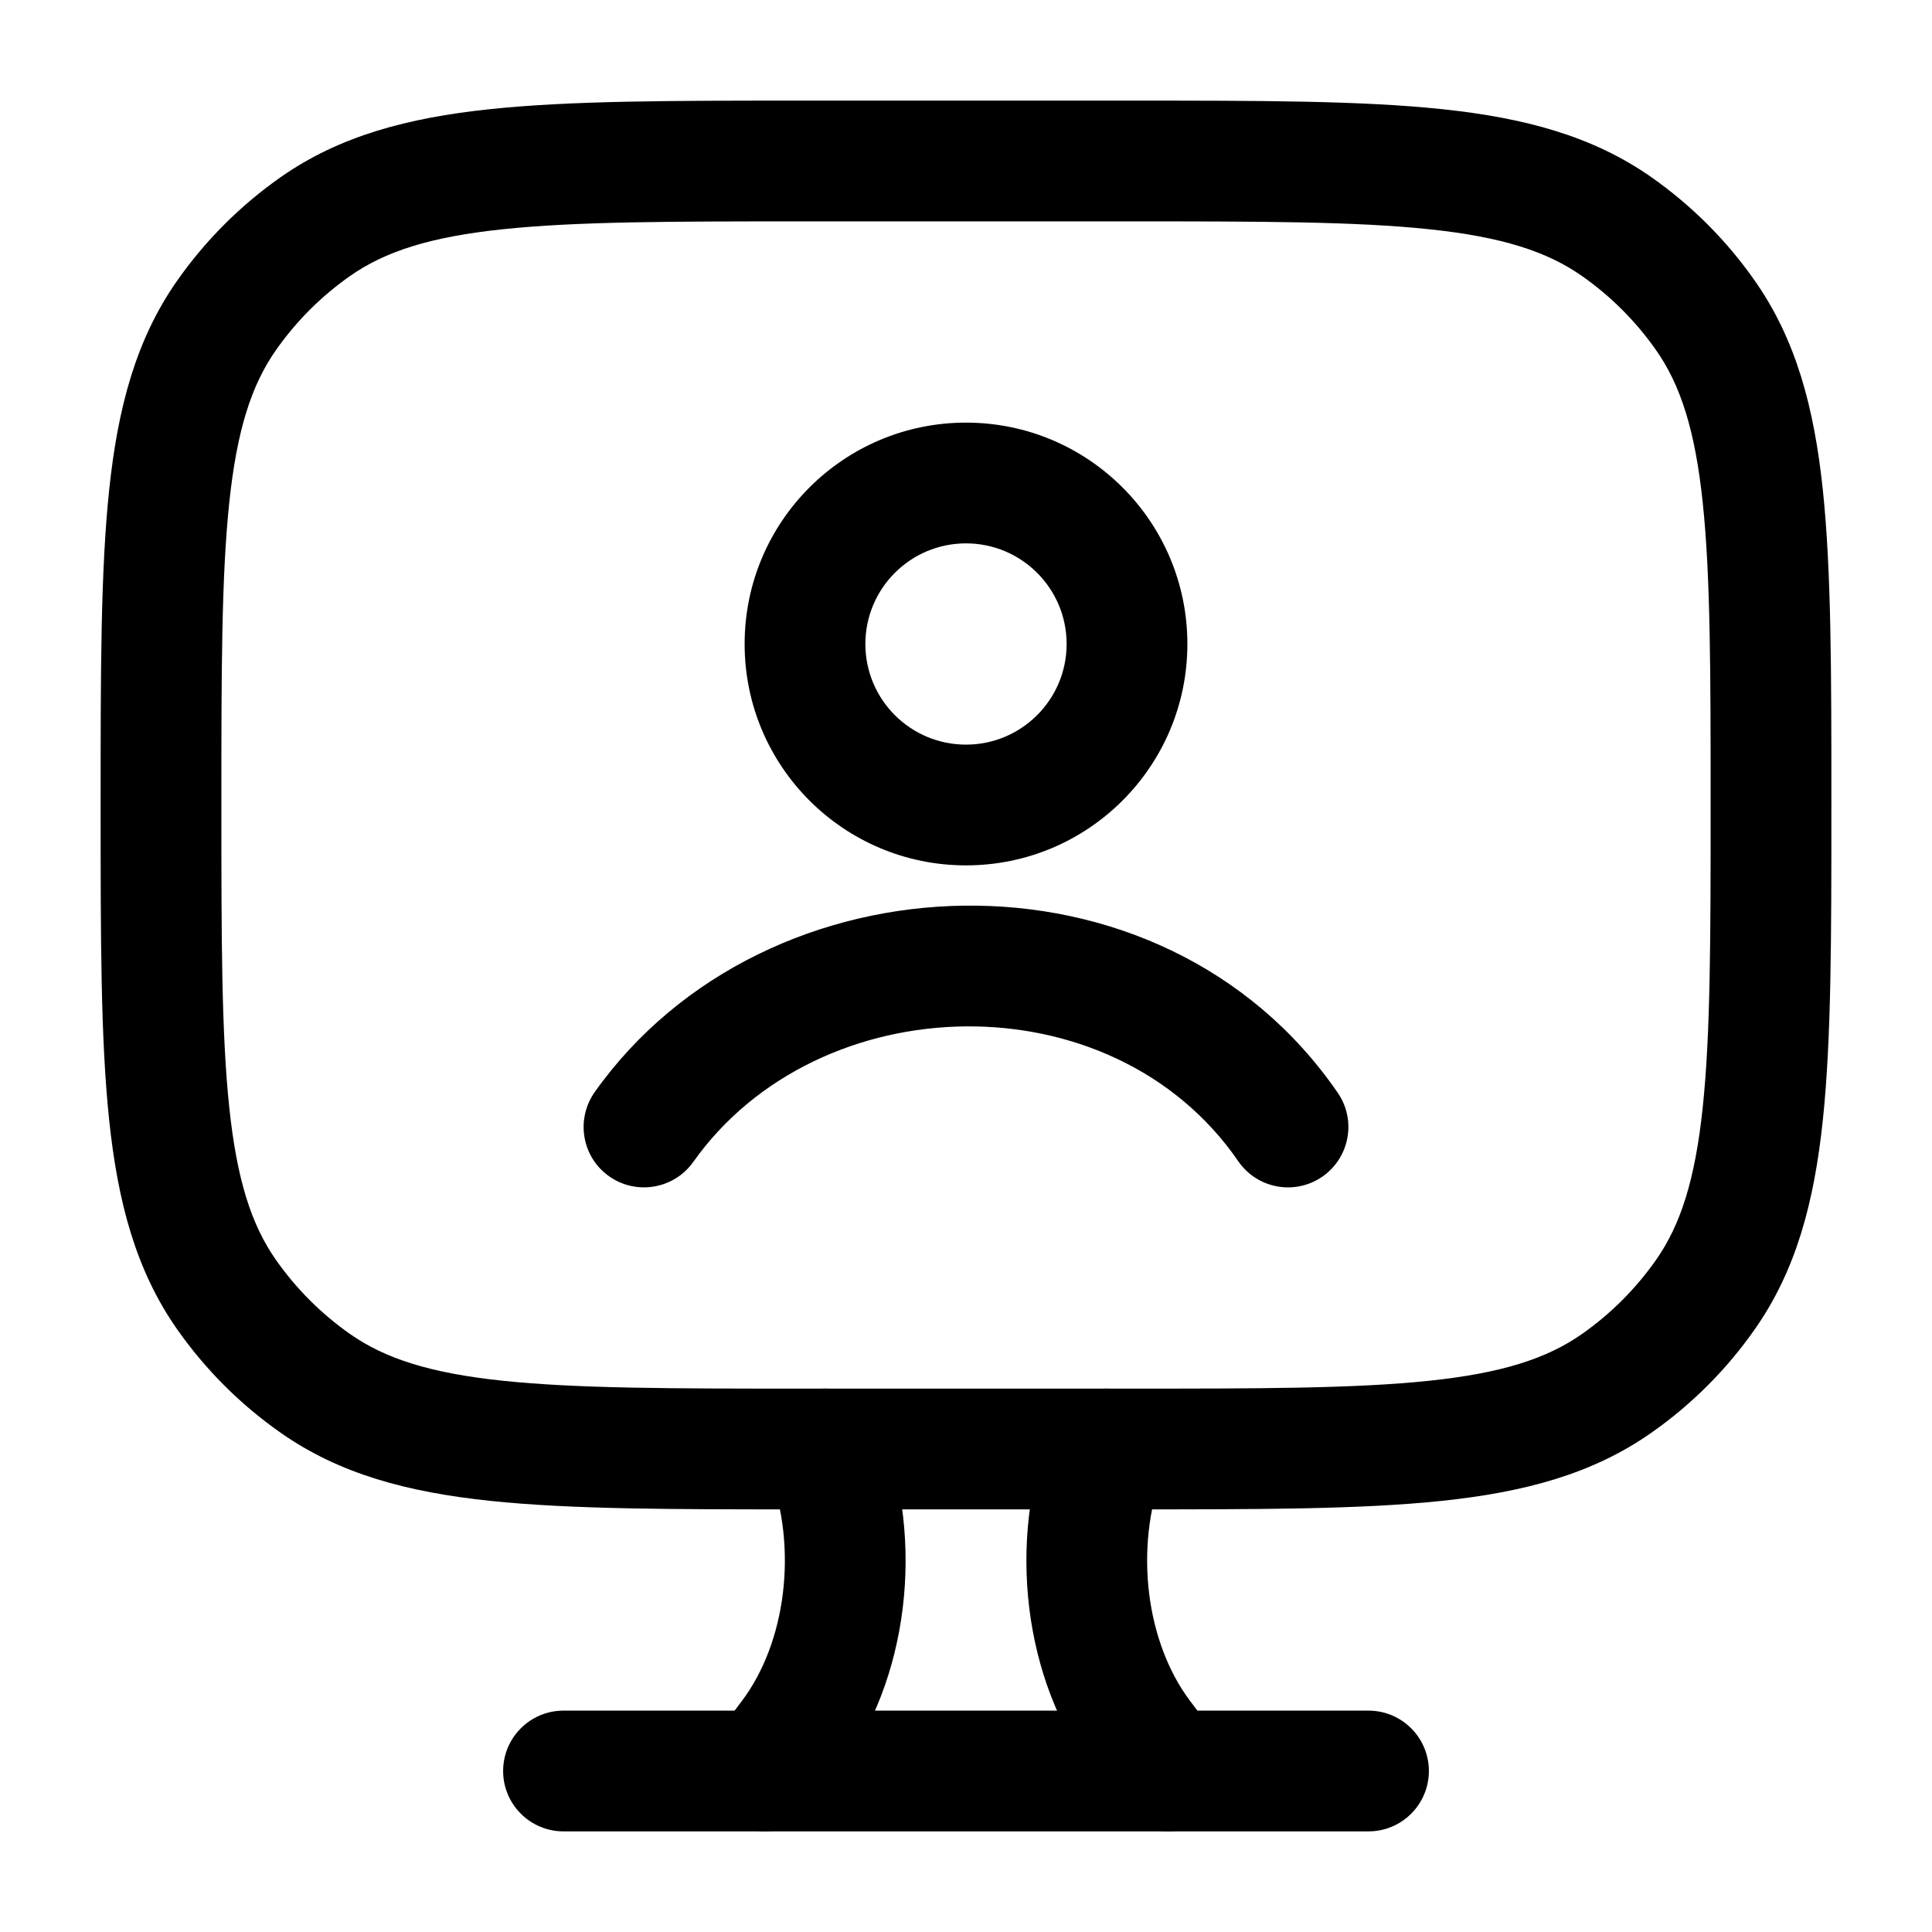
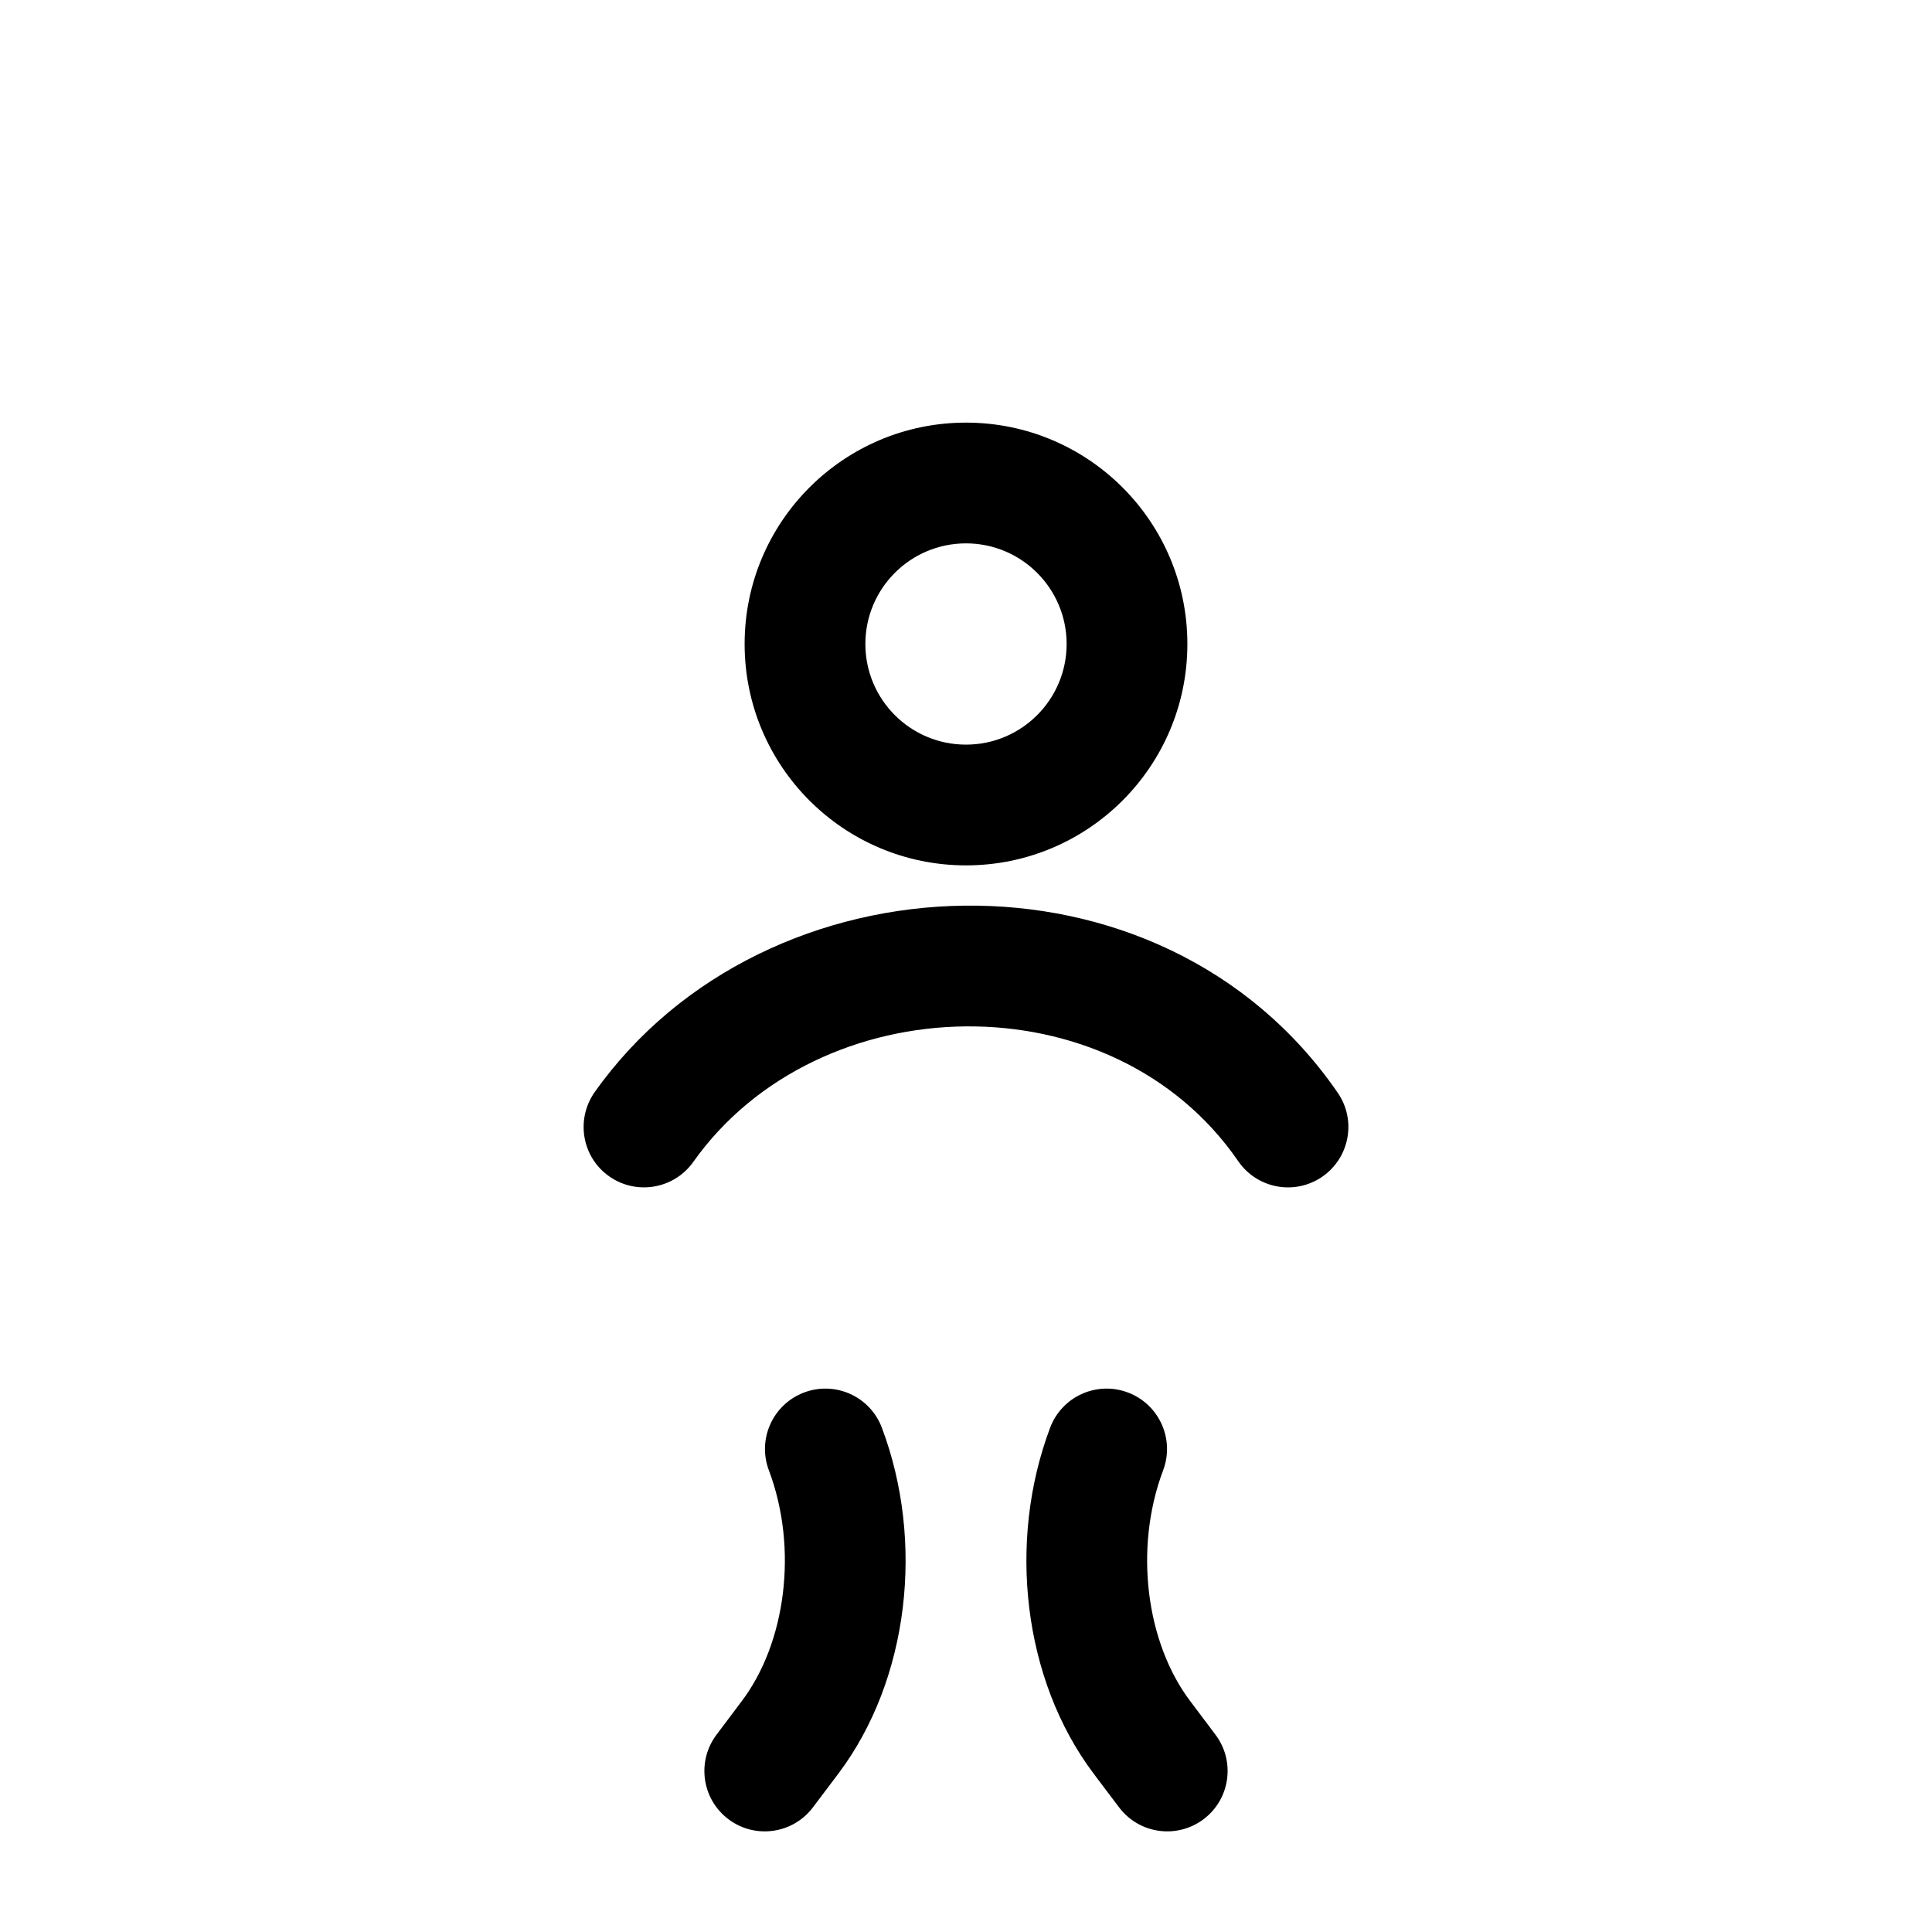
<svg xmlns="http://www.w3.org/2000/svg" width="24" height="24" viewBox="0 0 24 24" fill="none">
-   <path fill-rule="evenodd" clip-rule="evenodd" d="M9.956 1.25H14.044C15.646 1.25 16.909 1.25 17.913 1.356C18.94 1.464 19.783 1.69 20.511 2.199C21.013 2.551 21.449 2.987 21.8 3.489C22.31 4.217 22.536 5.06 22.644 6.087C22.75 7.091 22.75 8.354 22.75 9.956V10.044C22.75 11.646 22.75 12.909 22.644 13.913C22.536 14.94 22.31 15.783 21.8 16.511C21.449 17.013 21.013 17.449 20.511 17.8C19.783 18.31 18.94 18.536 17.913 18.644C16.909 18.75 15.646 18.75 14.044 18.75H9.956C8.354 18.75 7.091 18.75 6.087 18.644C5.06 18.536 4.217 18.31 3.489 17.8C2.987 17.449 2.551 17.013 2.199 16.511C1.69 15.783 1.464 14.94 1.356 13.913C1.25 12.909 1.25 11.646 1.25 10.044V9.956C1.25 8.354 1.25 7.091 1.356 6.087C1.464 5.06 1.69 4.217 2.199 3.489C2.551 2.987 2.987 2.551 3.489 2.199C4.217 1.69 5.06 1.464 6.087 1.356C7.091 1.25 8.354 1.25 9.956 1.25ZM6.244 2.848C5.341 2.943 4.783 3.124 4.349 3.428C3.991 3.679 3.679 3.991 3.428 4.349C3.124 4.783 2.943 5.341 2.848 6.244C2.751 7.161 2.75 8.344 2.75 10C2.75 11.656 2.751 12.839 2.848 13.756C2.943 14.659 3.124 15.217 3.428 15.651C3.679 16.009 3.991 16.321 4.349 16.572C4.783 16.876 5.341 17.057 6.244 17.152C7.161 17.249 8.344 17.25 10 17.25H14C15.656 17.25 16.839 17.249 17.756 17.152C18.659 17.057 19.217 16.876 19.651 16.572C20.009 16.321 20.321 16.009 20.572 15.651C20.876 15.217 21.057 14.659 21.152 13.756C21.249 12.839 21.25 11.656 21.25 10C21.25 8.344 21.249 7.161 21.152 6.244C21.057 5.341 20.876 4.783 20.572 4.349C20.321 3.991 20.009 3.679 19.651 3.428C19.217 3.124 18.659 2.943 17.756 2.848C16.839 2.751 15.656 2.75 14 2.75H10C8.344 2.75 7.161 2.751 6.244 2.848Z" fill="black" />
  <path fill-rule="evenodd" clip-rule="evenodd" d="M9.989 17.298C10.377 17.152 10.809 17.348 10.955 17.736C11.487 19.148 11.294 20.864 10.415 22.032L10.099 22.451C9.85 22.782 9.38 22.848 9.049 22.599C8.718 22.35 8.652 21.88 8.901 21.549L9.216 21.13C9.759 20.41 9.919 19.241 9.551 18.264C9.405 17.877 9.601 17.444 9.989 17.298ZM14.011 17.298C14.399 17.444 14.595 17.877 14.449 18.264C14.081 19.241 14.241 20.41 14.784 21.13L15.099 21.549C15.348 21.88 15.282 22.35 14.951 22.599C14.62 22.848 14.15 22.782 13.901 22.451L13.585 22.032C12.706 20.864 12.513 19.148 13.045 17.736C13.191 17.348 13.623 17.152 14.011 17.298Z" fill="black" />
-   <path fill-rule="evenodd" clip-rule="evenodd" d="M6.25 22C6.25 21.586 6.586 21.25 7 21.25H17C17.414 21.25 17.75 21.586 17.75 22C17.75 22.414 17.414 22.75 17 22.75H7C6.586 22.75 6.25 22.414 6.25 22Z" fill="black" />
  <path fill-rule="evenodd" clip-rule="evenodd" d="M12 6.75C11.309 6.75 10.75 7.31 10.75 8C10.75 8.69 11.309 9.25 12 9.25C12.69 9.25 13.25 8.69 13.25 8C13.25 7.31 12.69 6.75 12 6.75ZM9.25 8C9.25 6.481 10.481 5.25 12 5.25C13.519 5.25 14.75 6.481 14.75 8C14.75 9.519 13.519 10.75 12 10.75C10.481 10.75 9.25 9.519 9.25 8ZM15.382 14.425C13.814 12.144 10.168 12.237 8.612 14.434C8.373 14.771 7.904 14.851 7.566 14.612C7.228 14.373 7.149 13.905 7.388 13.566C9.509 10.572 14.423 10.382 16.618 13.575C16.853 13.916 16.766 14.383 16.425 14.618C16.083 14.853 15.616 14.766 15.382 14.425Z" fill="black" />
</svg>